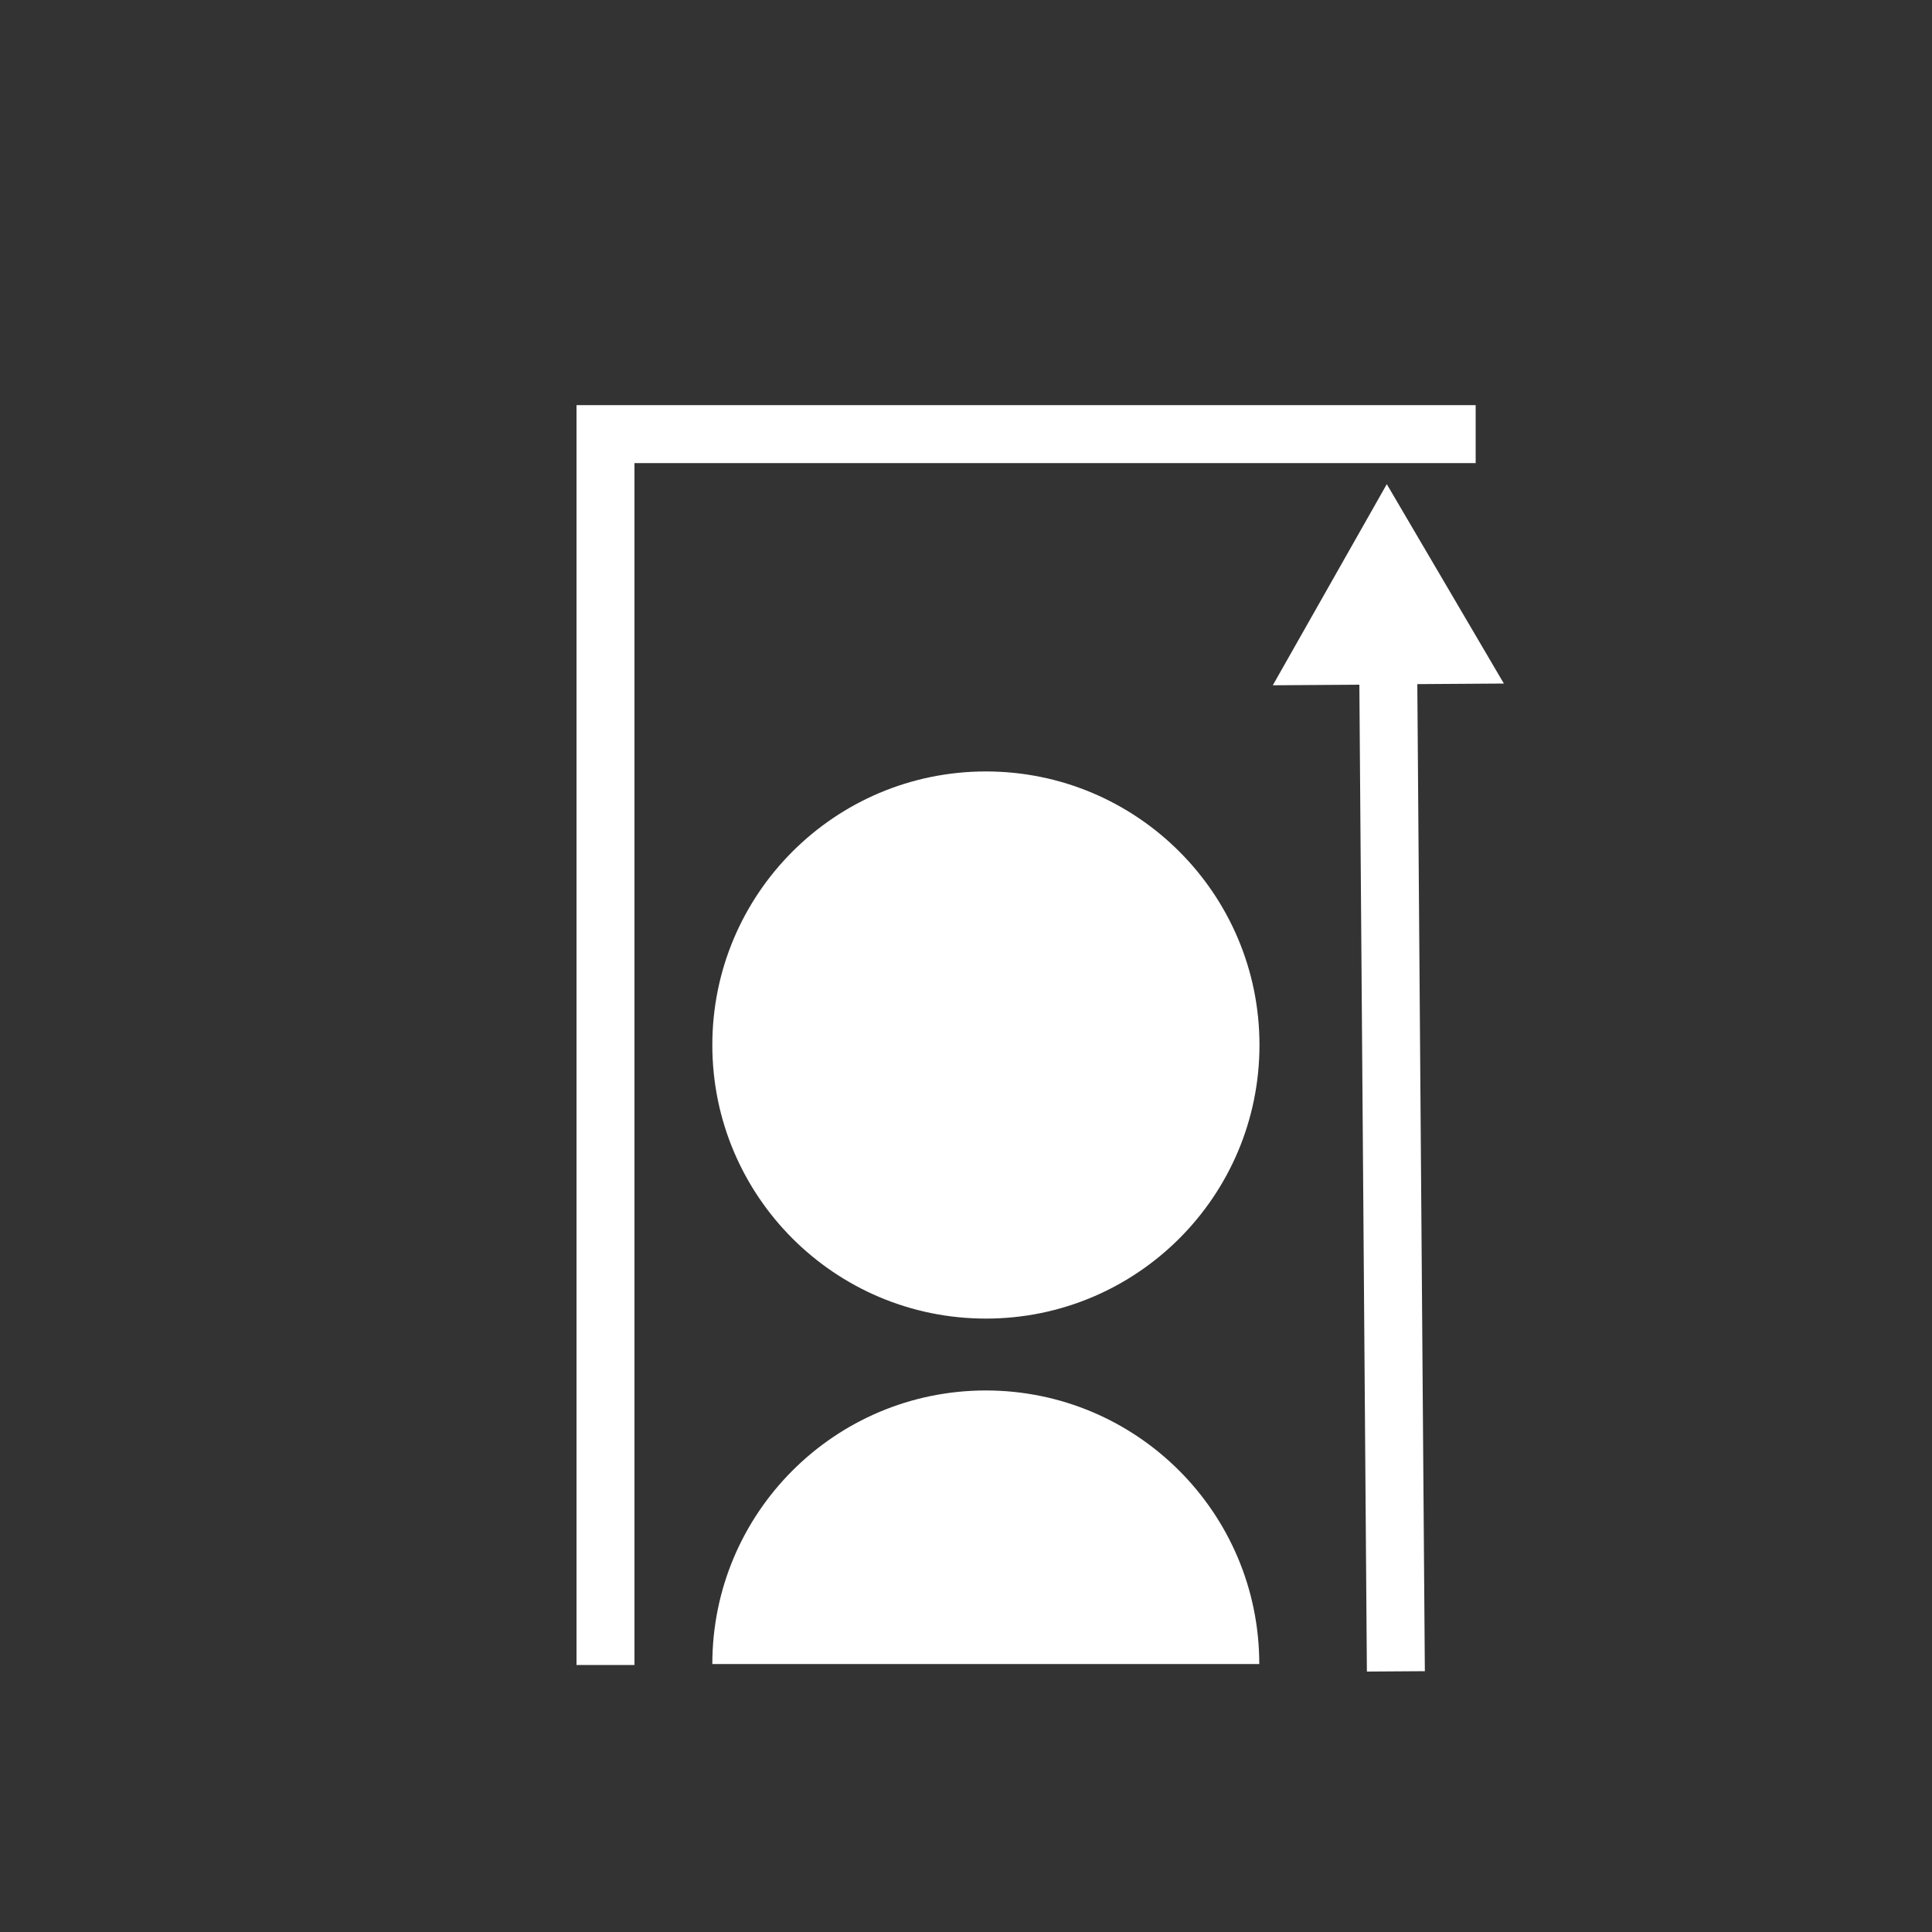
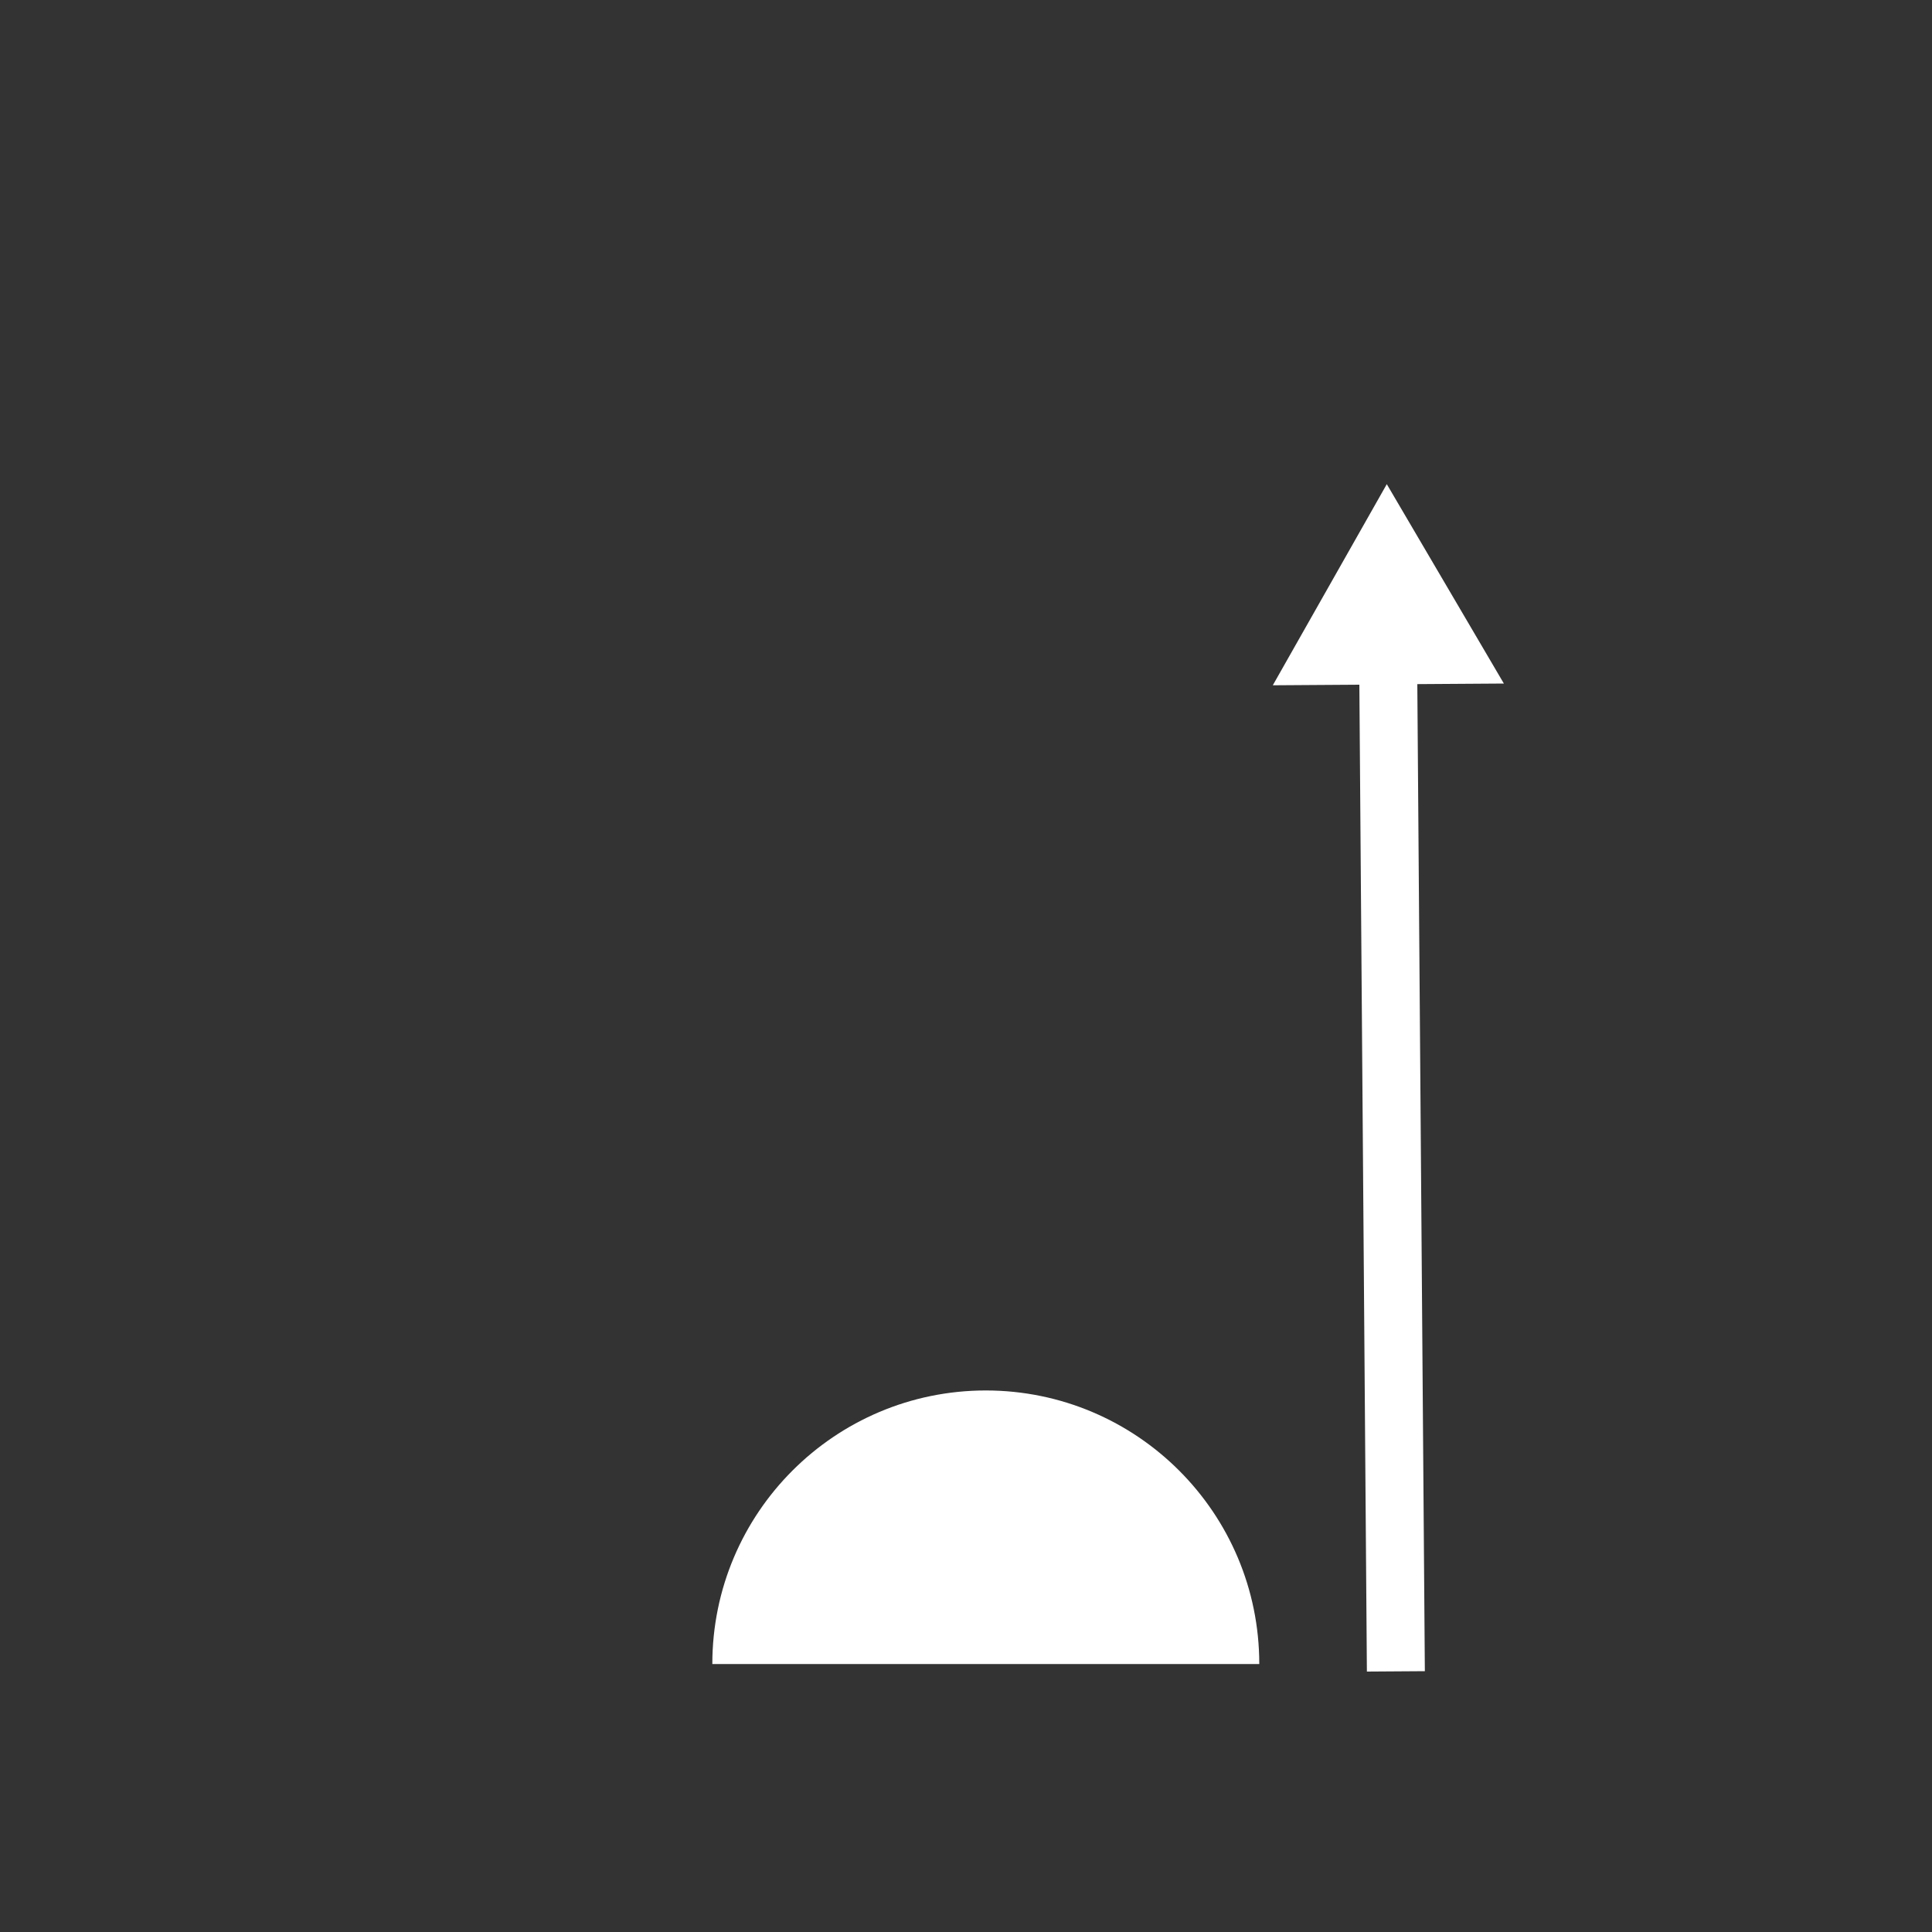
<svg xmlns="http://www.w3.org/2000/svg" id="Ebene_2_Kopie" data-name="Ebene 2 Kopie" viewBox="0 0 100 100">
  <rect x="0" y="0" width="100" height="100" fill="#333333" stroke="none" />
  <defs>
    <style>
      .cls-1 {
        fill: #fff;
      }
    </style>
  </defs>
  <polygon class="cls-1" points="71.78 25.06 65.88 35.47 70.36 35.44 70.75 86.52 73.75 86.5 73.36 35.41 77.84 35.38 71.78 25.06" />
-   <circle class="cls-1" cx="51.03" cy="54.09" r="14.16" />
  <path class="cls-1" d="M51.03,71.97c-7.82,0-14.16,6.34-14.16,14.16h28.31c0-7.82-6.34-14.16-14.16-14.16Z" />
-   <polygon class="cls-1" points="76.38 20.97 29.84 20.97 29.84 86.18 32.84 86.18 32.84 23.97 76.38 23.97 76.38 20.97" />
</svg>